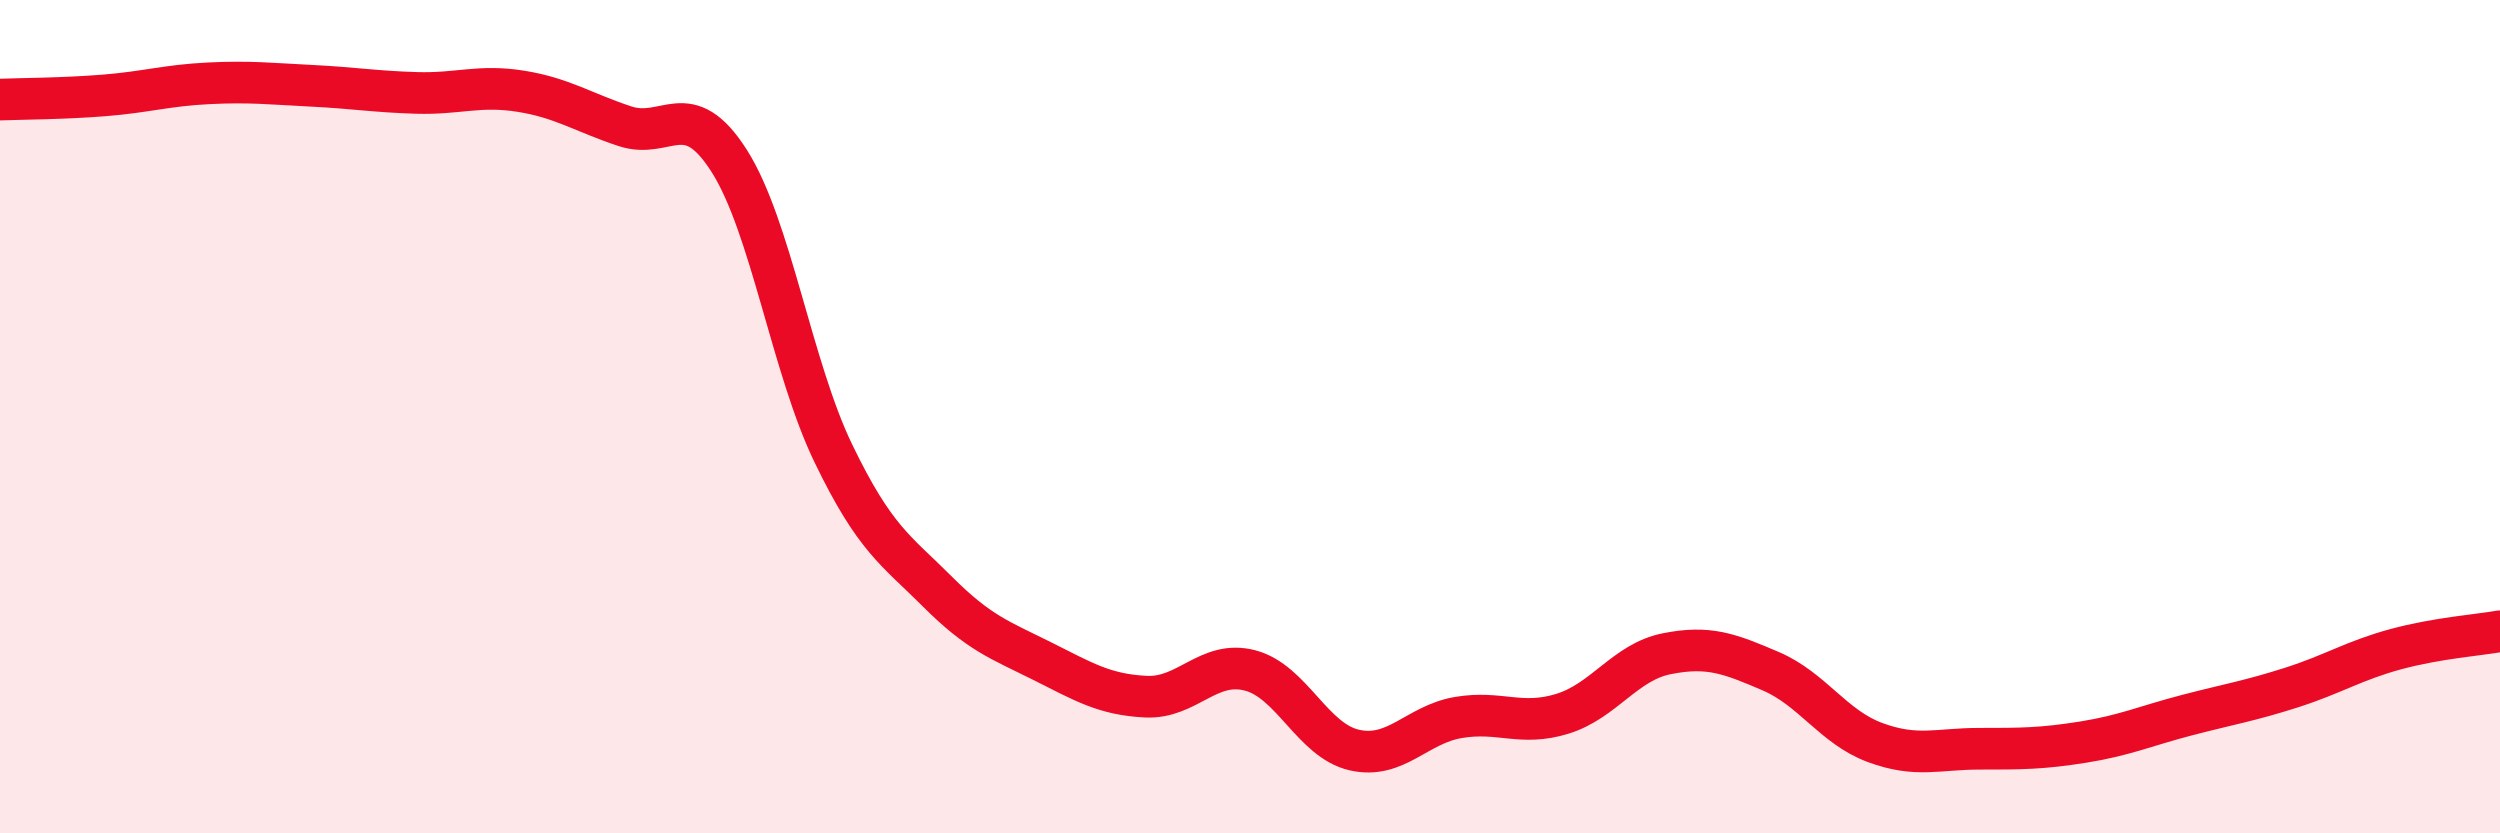
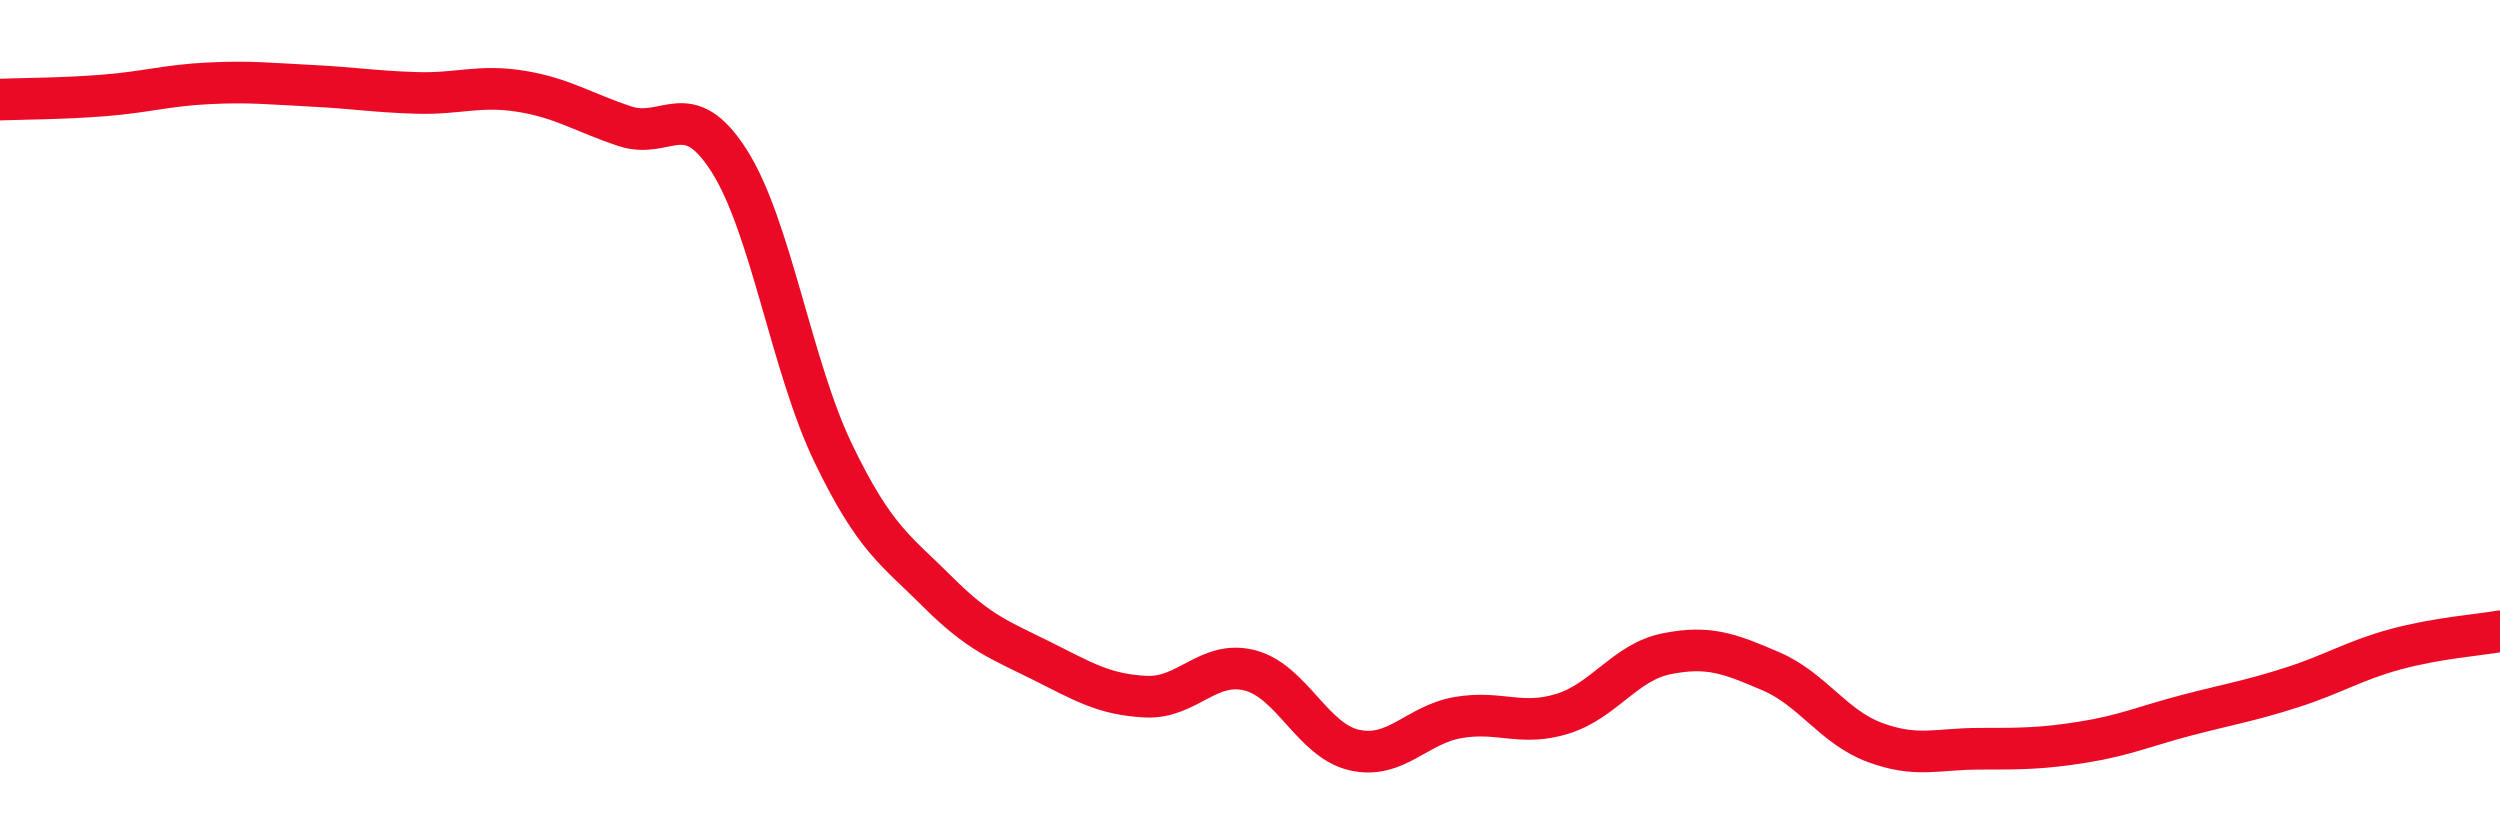
<svg xmlns="http://www.w3.org/2000/svg" width="60" height="20" viewBox="0 0 60 20">
-   <path d="M 0,2.39 C 0.5,2.37 1.5,2.37 2.5,2.29 C 3.5,2.21 4,2.05 5,2 C 6,1.95 6.5,2.01 7.5,2.06 C 8.5,2.11 9,2.2 10,2.23 C 11,2.26 11.5,2.03 12.5,2.19 C 13.5,2.35 14,2.7 15,3.03 C 16,3.36 16.5,2.29 17.5,3.86 C 18.5,5.43 19,8.81 20,10.88 C 21,12.95 21.5,13.2 22.5,14.2 C 23.5,15.2 24,15.36 25,15.86 C 26,16.36 26.5,16.67 27.5,16.72 C 28.5,16.77 29,15.83 30,16.09 C 31,16.35 31.5,17.77 32.5,18 C 33.5,18.23 34,17.39 35,17.22 C 36,17.05 36.5,17.44 37.5,17.13 C 38.5,16.82 39,15.89 40,15.69 C 41,15.49 41.5,15.68 42.5,16.11 C 43.5,16.54 44,17.45 45,17.82 C 46,18.19 46.5,17.97 47.5,17.97 C 48.5,17.97 49,17.97 50,17.81 C 51,17.65 51.5,17.42 52.5,17.16 C 53.5,16.9 54,16.82 55,16.5 C 56,16.18 56.5,15.85 57.5,15.58 C 58.5,15.31 59.5,15.24 60,15.15L60 20L0 20Z" fill="#EB0A25" opacity="0.1" stroke-linecap="round" stroke-linejoin="round" />
  <path d="M 0,2.39 C 0.5,2.37 1.5,2.37 2.5,2.29 C 3.5,2.21 4,2.05 5,2 C 6,1.95 6.5,2.01 7.5,2.06 C 8.5,2.11 9,2.2 10,2.23 C 11,2.26 11.5,2.03 12.5,2.19 C 13.5,2.35 14,2.7 15,3.03 C 16,3.36 16.5,2.29 17.5,3.86 C 18.5,5.43 19,8.81 20,10.88 C 21,12.95 21.5,13.2 22.5,14.2 C 23.5,15.2 24,15.36 25,15.86 C 26,16.36 26.5,16.67 27.5,16.72 C 28.5,16.77 29,15.83 30,16.09 C 31,16.35 31.5,17.77 32.5,18 C 33.5,18.23 34,17.39 35,17.22 C 36,17.05 36.5,17.44 37.5,17.13 C 38.5,16.82 39,15.89 40,15.69 C 41,15.49 41.5,15.68 42.5,16.11 C 43.5,16.54 44,17.45 45,17.82 C 46,18.19 46.5,17.97 47.5,17.97 C 48.5,17.97 49,17.97 50,17.81 C 51,17.65 51.5,17.42 52.5,17.16 C 53.5,16.9 54,16.82 55,16.5 C 56,16.18 56.5,15.85 57.5,15.58 C 58.5,15.31 59.5,15.24 60,15.15" stroke="#EB0A25" stroke-width="1" fill="none" stroke-linecap="round" stroke-linejoin="round" />
</svg>